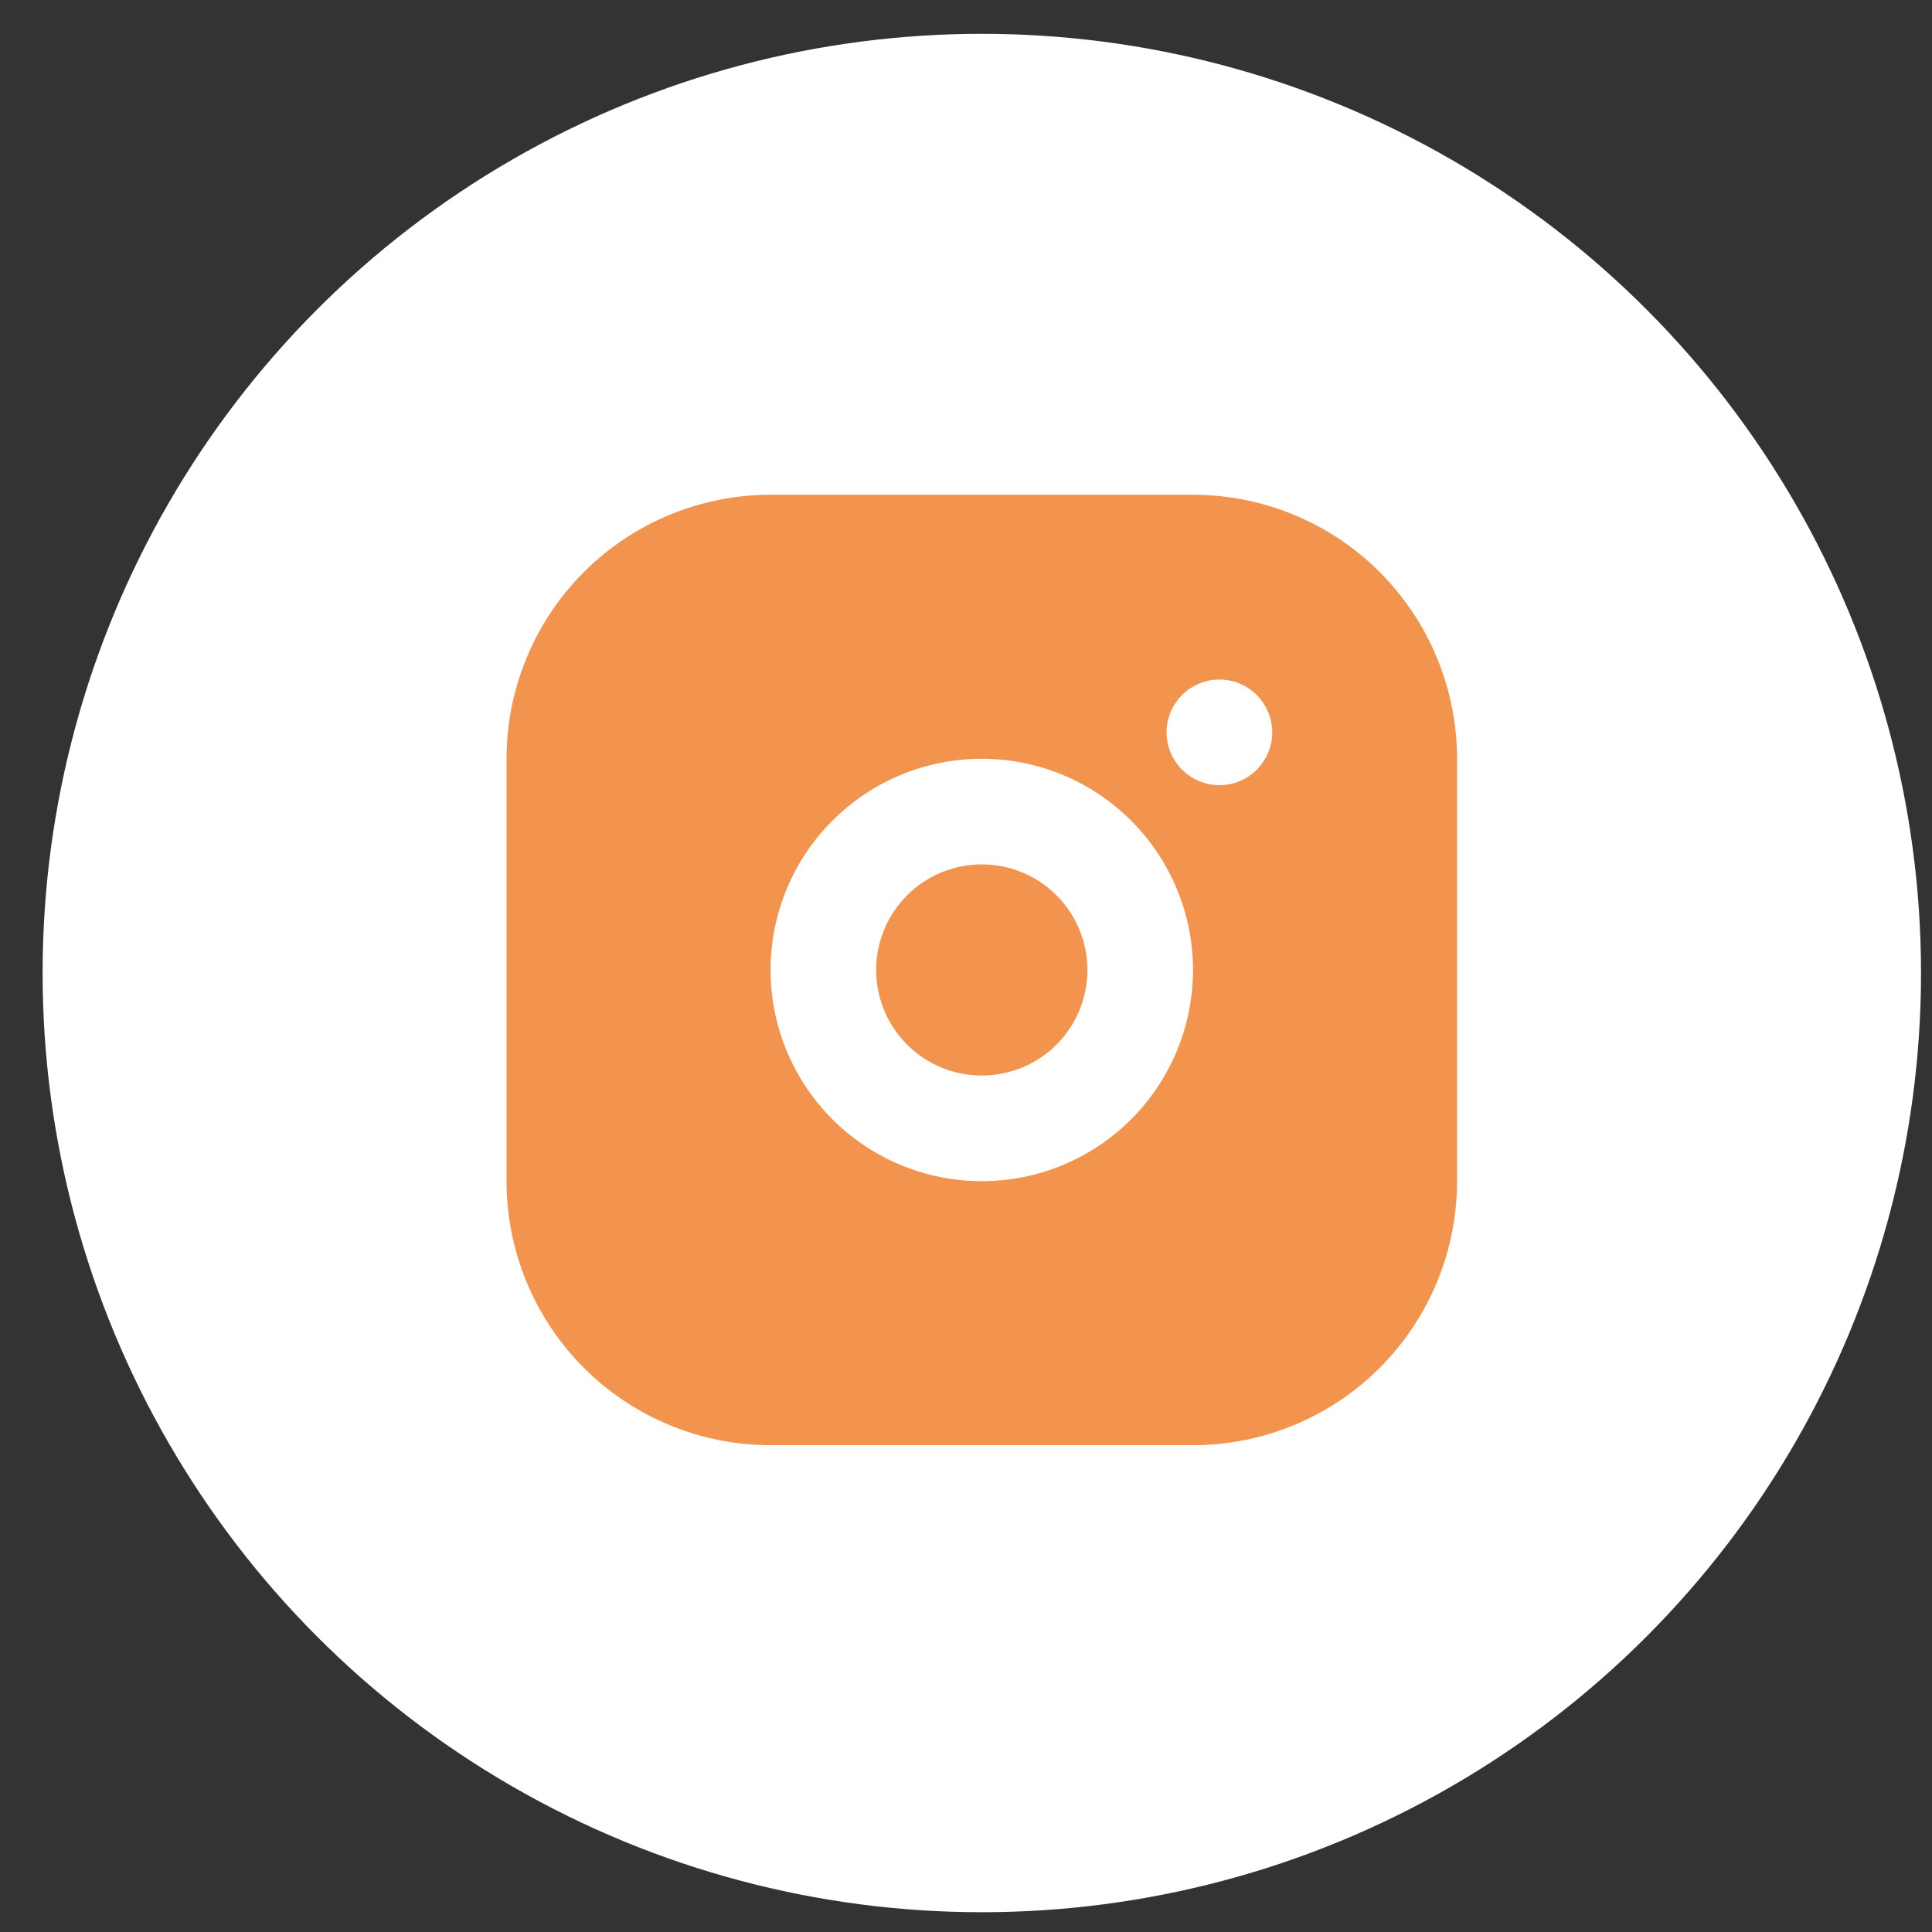
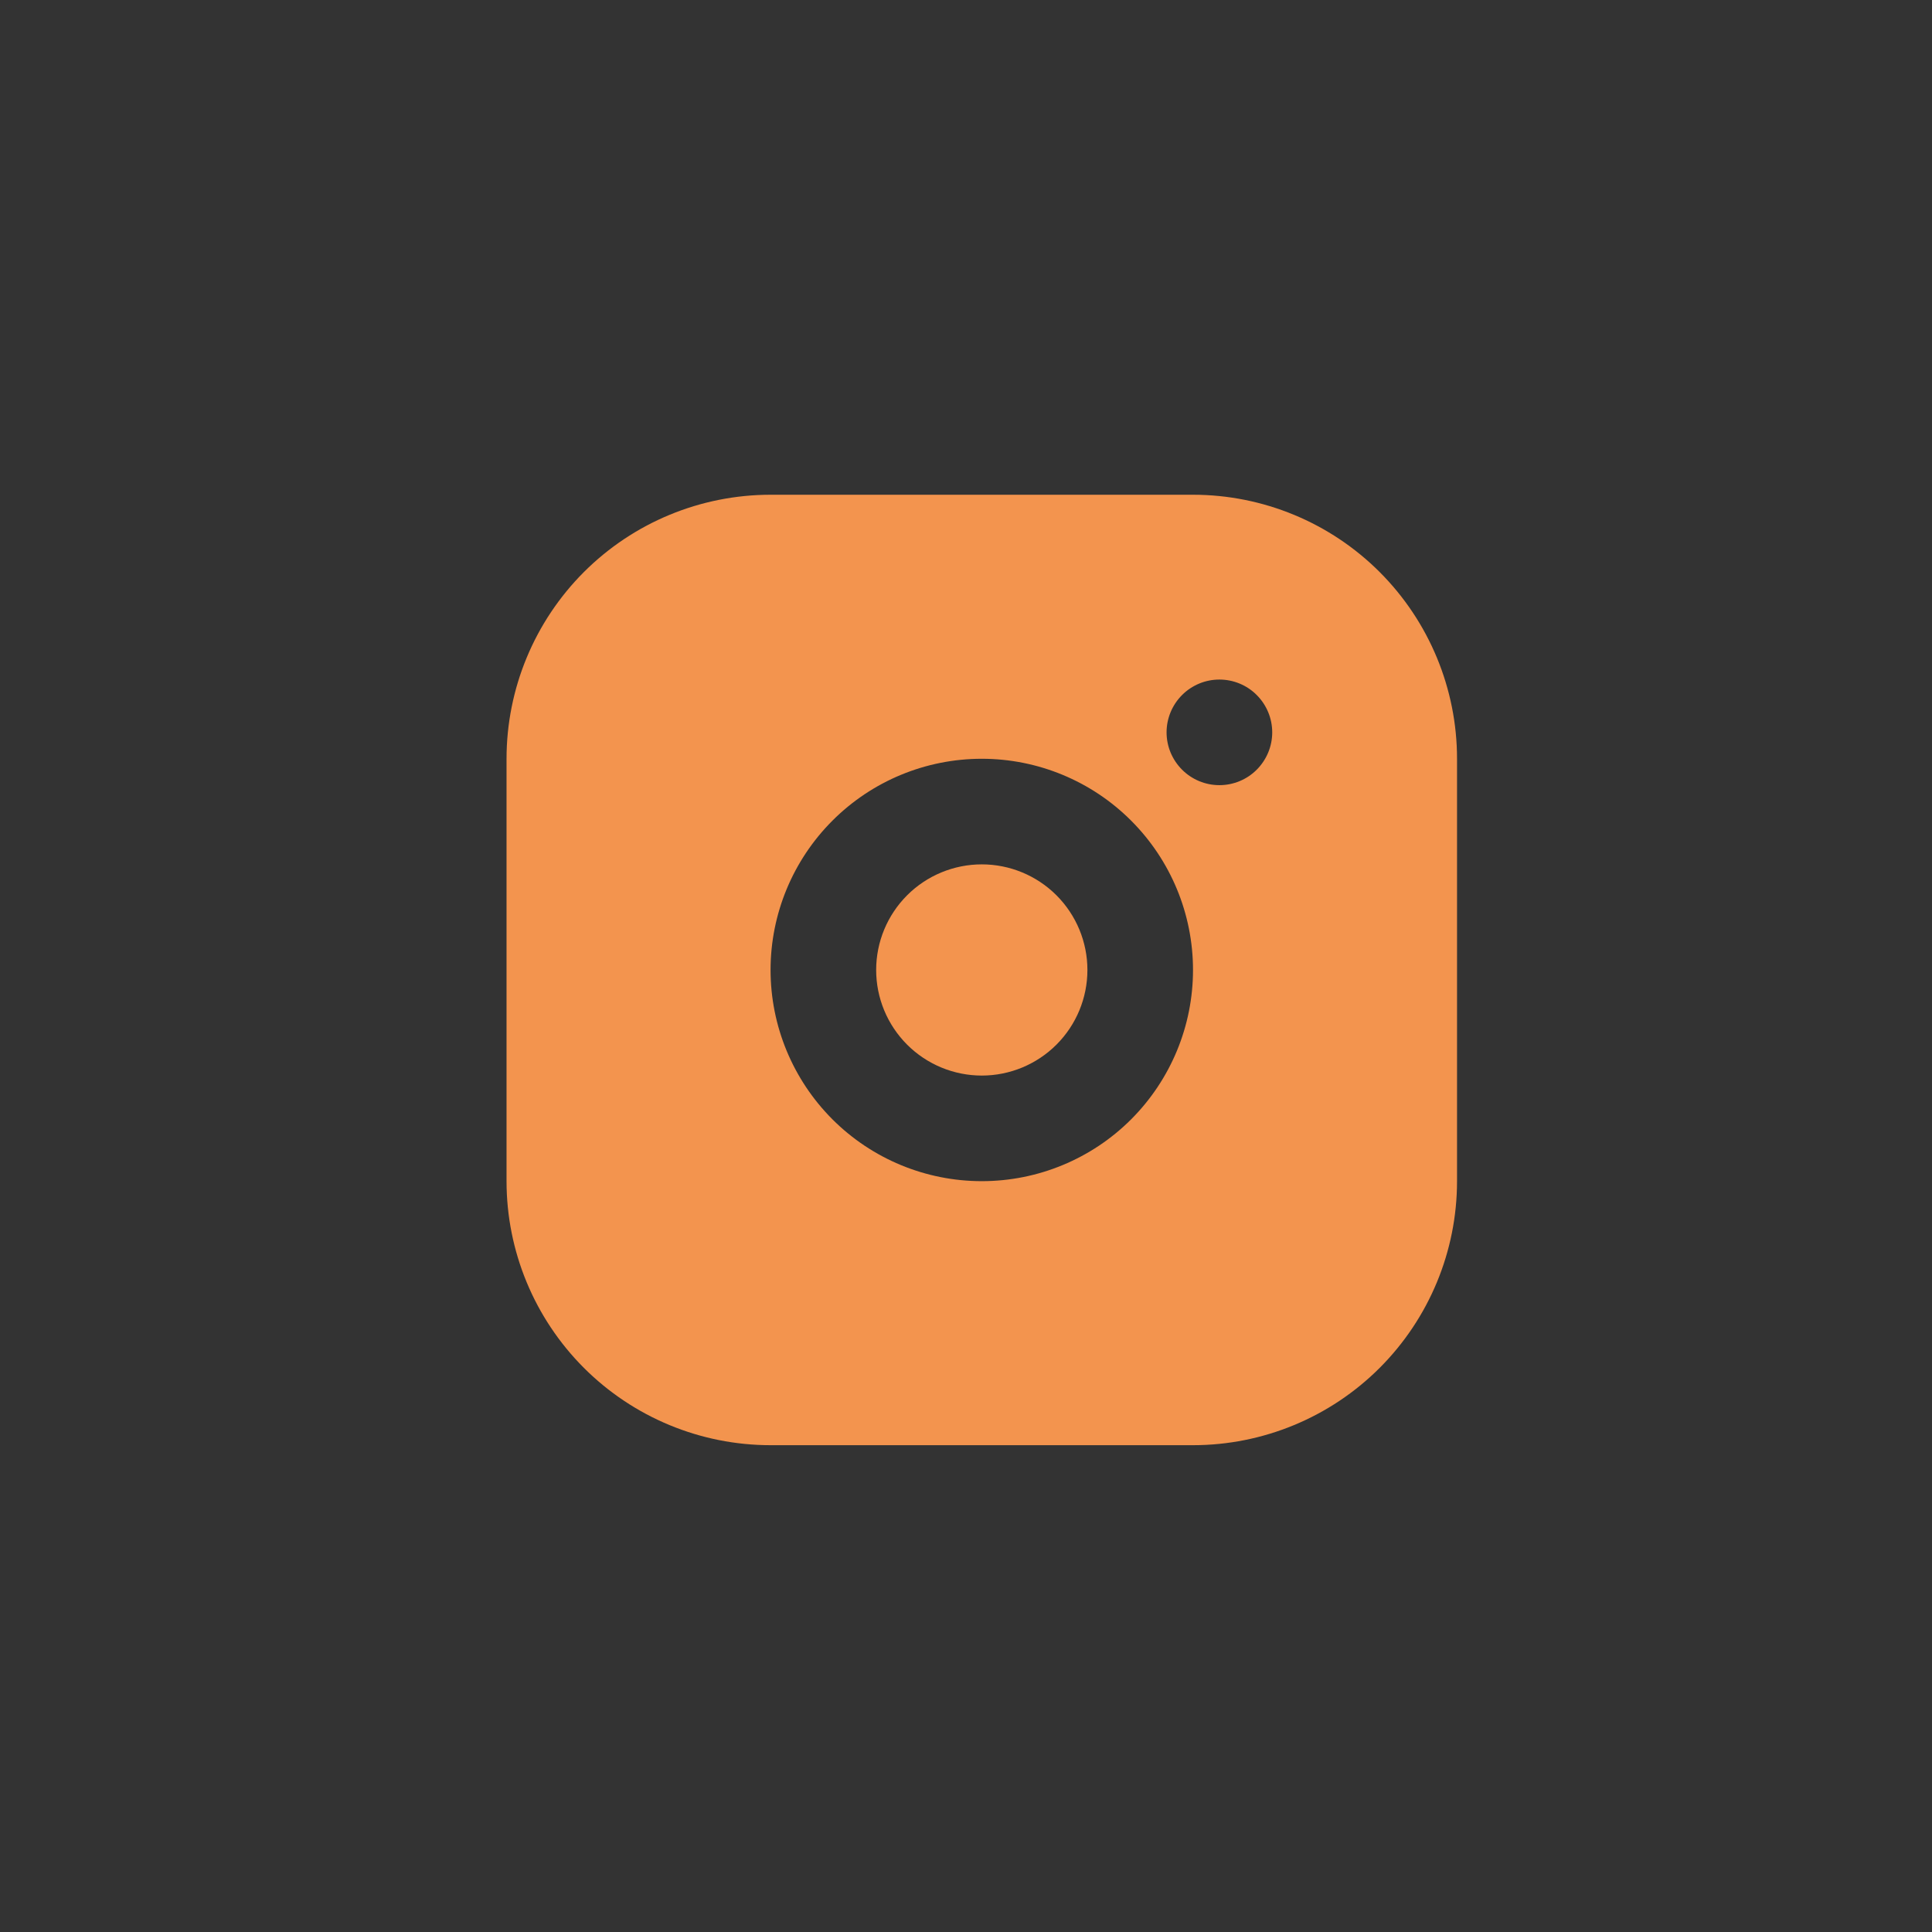
<svg xmlns="http://www.w3.org/2000/svg" width="38" height="38" viewBox="0 0 38 38" fill="none">
  <rect x="0" y="0" width="38" height="38" fill="#333333" stroke="none" />
-   <circle cx="19.311" cy="19.138" r="18.473" fill="white" />
  <path d="M23.465 9.731C24.842 9.731 26.163 10.278 27.137 11.252C28.11 12.226 28.658 13.547 28.658 14.924V23.232C28.658 24.61 28.11 25.93 27.137 26.904C26.163 27.878 24.842 28.425 23.465 28.425H15.156C13.779 28.425 12.458 27.878 11.484 26.904C10.511 25.93 9.963 24.61 9.963 23.232V14.924C9.963 13.547 10.511 12.226 11.484 11.252C12.458 10.278 13.779 9.731 15.156 9.731H23.465ZM19.311 14.924C18.209 14.924 17.152 15.361 16.373 16.141C15.594 16.92 15.156 17.976 15.156 19.078C15.156 20.18 15.594 21.236 16.373 22.016C17.152 22.795 18.209 23.232 19.311 23.232C20.412 23.232 21.469 22.795 22.248 22.016C23.027 21.236 23.465 20.18 23.465 19.078C23.465 17.976 23.027 16.92 22.248 16.141C21.469 15.361 20.412 14.924 19.311 14.924ZM19.311 17.001C19.861 17.001 20.39 17.22 20.779 17.609C21.169 17.999 21.388 18.527 21.388 19.078C21.388 19.629 21.169 20.157 20.779 20.547C20.39 20.936 19.861 21.155 19.311 21.155C18.76 21.155 18.231 20.936 17.842 20.547C17.452 20.157 17.233 19.629 17.233 19.078C17.233 18.527 17.452 17.999 17.842 17.609C18.231 17.22 18.76 17.001 19.311 17.001ZM23.984 13.366C23.709 13.366 23.445 13.475 23.25 13.67C23.055 13.865 22.945 14.129 22.945 14.405C22.945 14.68 23.055 14.944 23.25 15.139C23.445 15.334 23.709 15.443 23.984 15.443C24.259 15.443 24.524 15.334 24.718 15.139C24.913 14.944 25.023 14.68 25.023 14.405C25.023 14.129 24.913 13.865 24.718 13.67C24.524 13.475 24.259 13.366 23.984 13.366Z" fill="#F3944E" />
</svg>